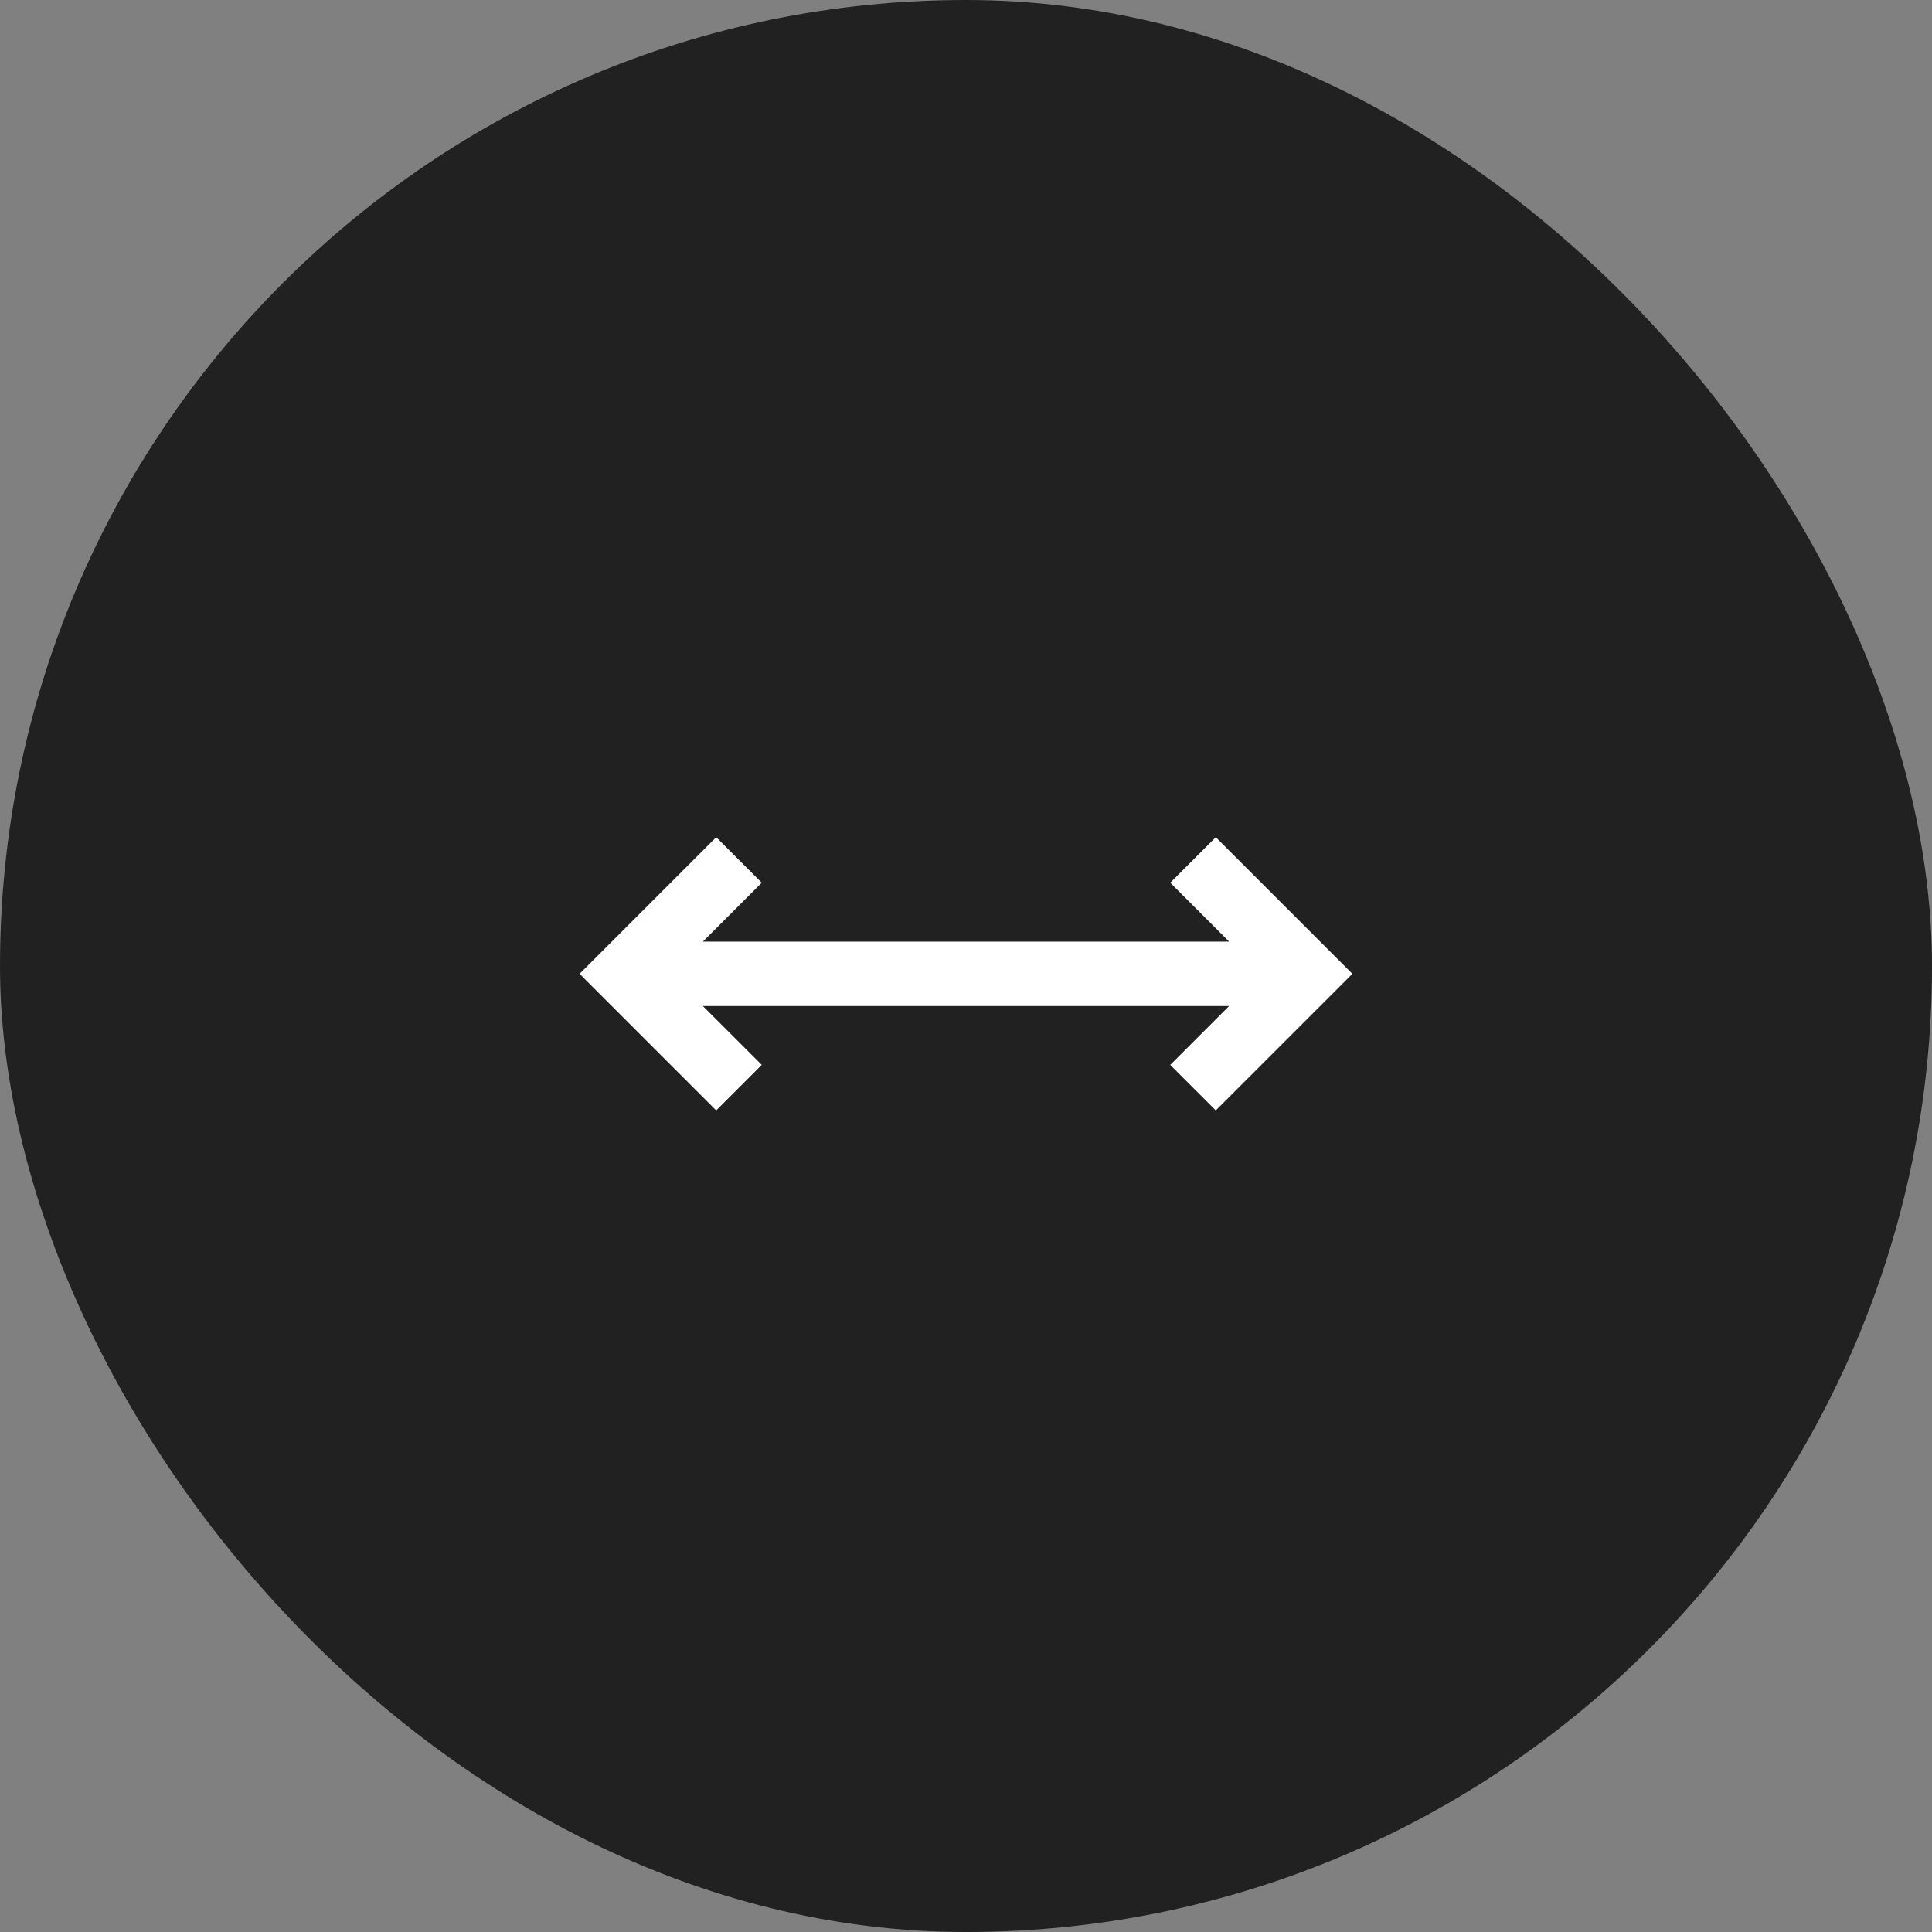
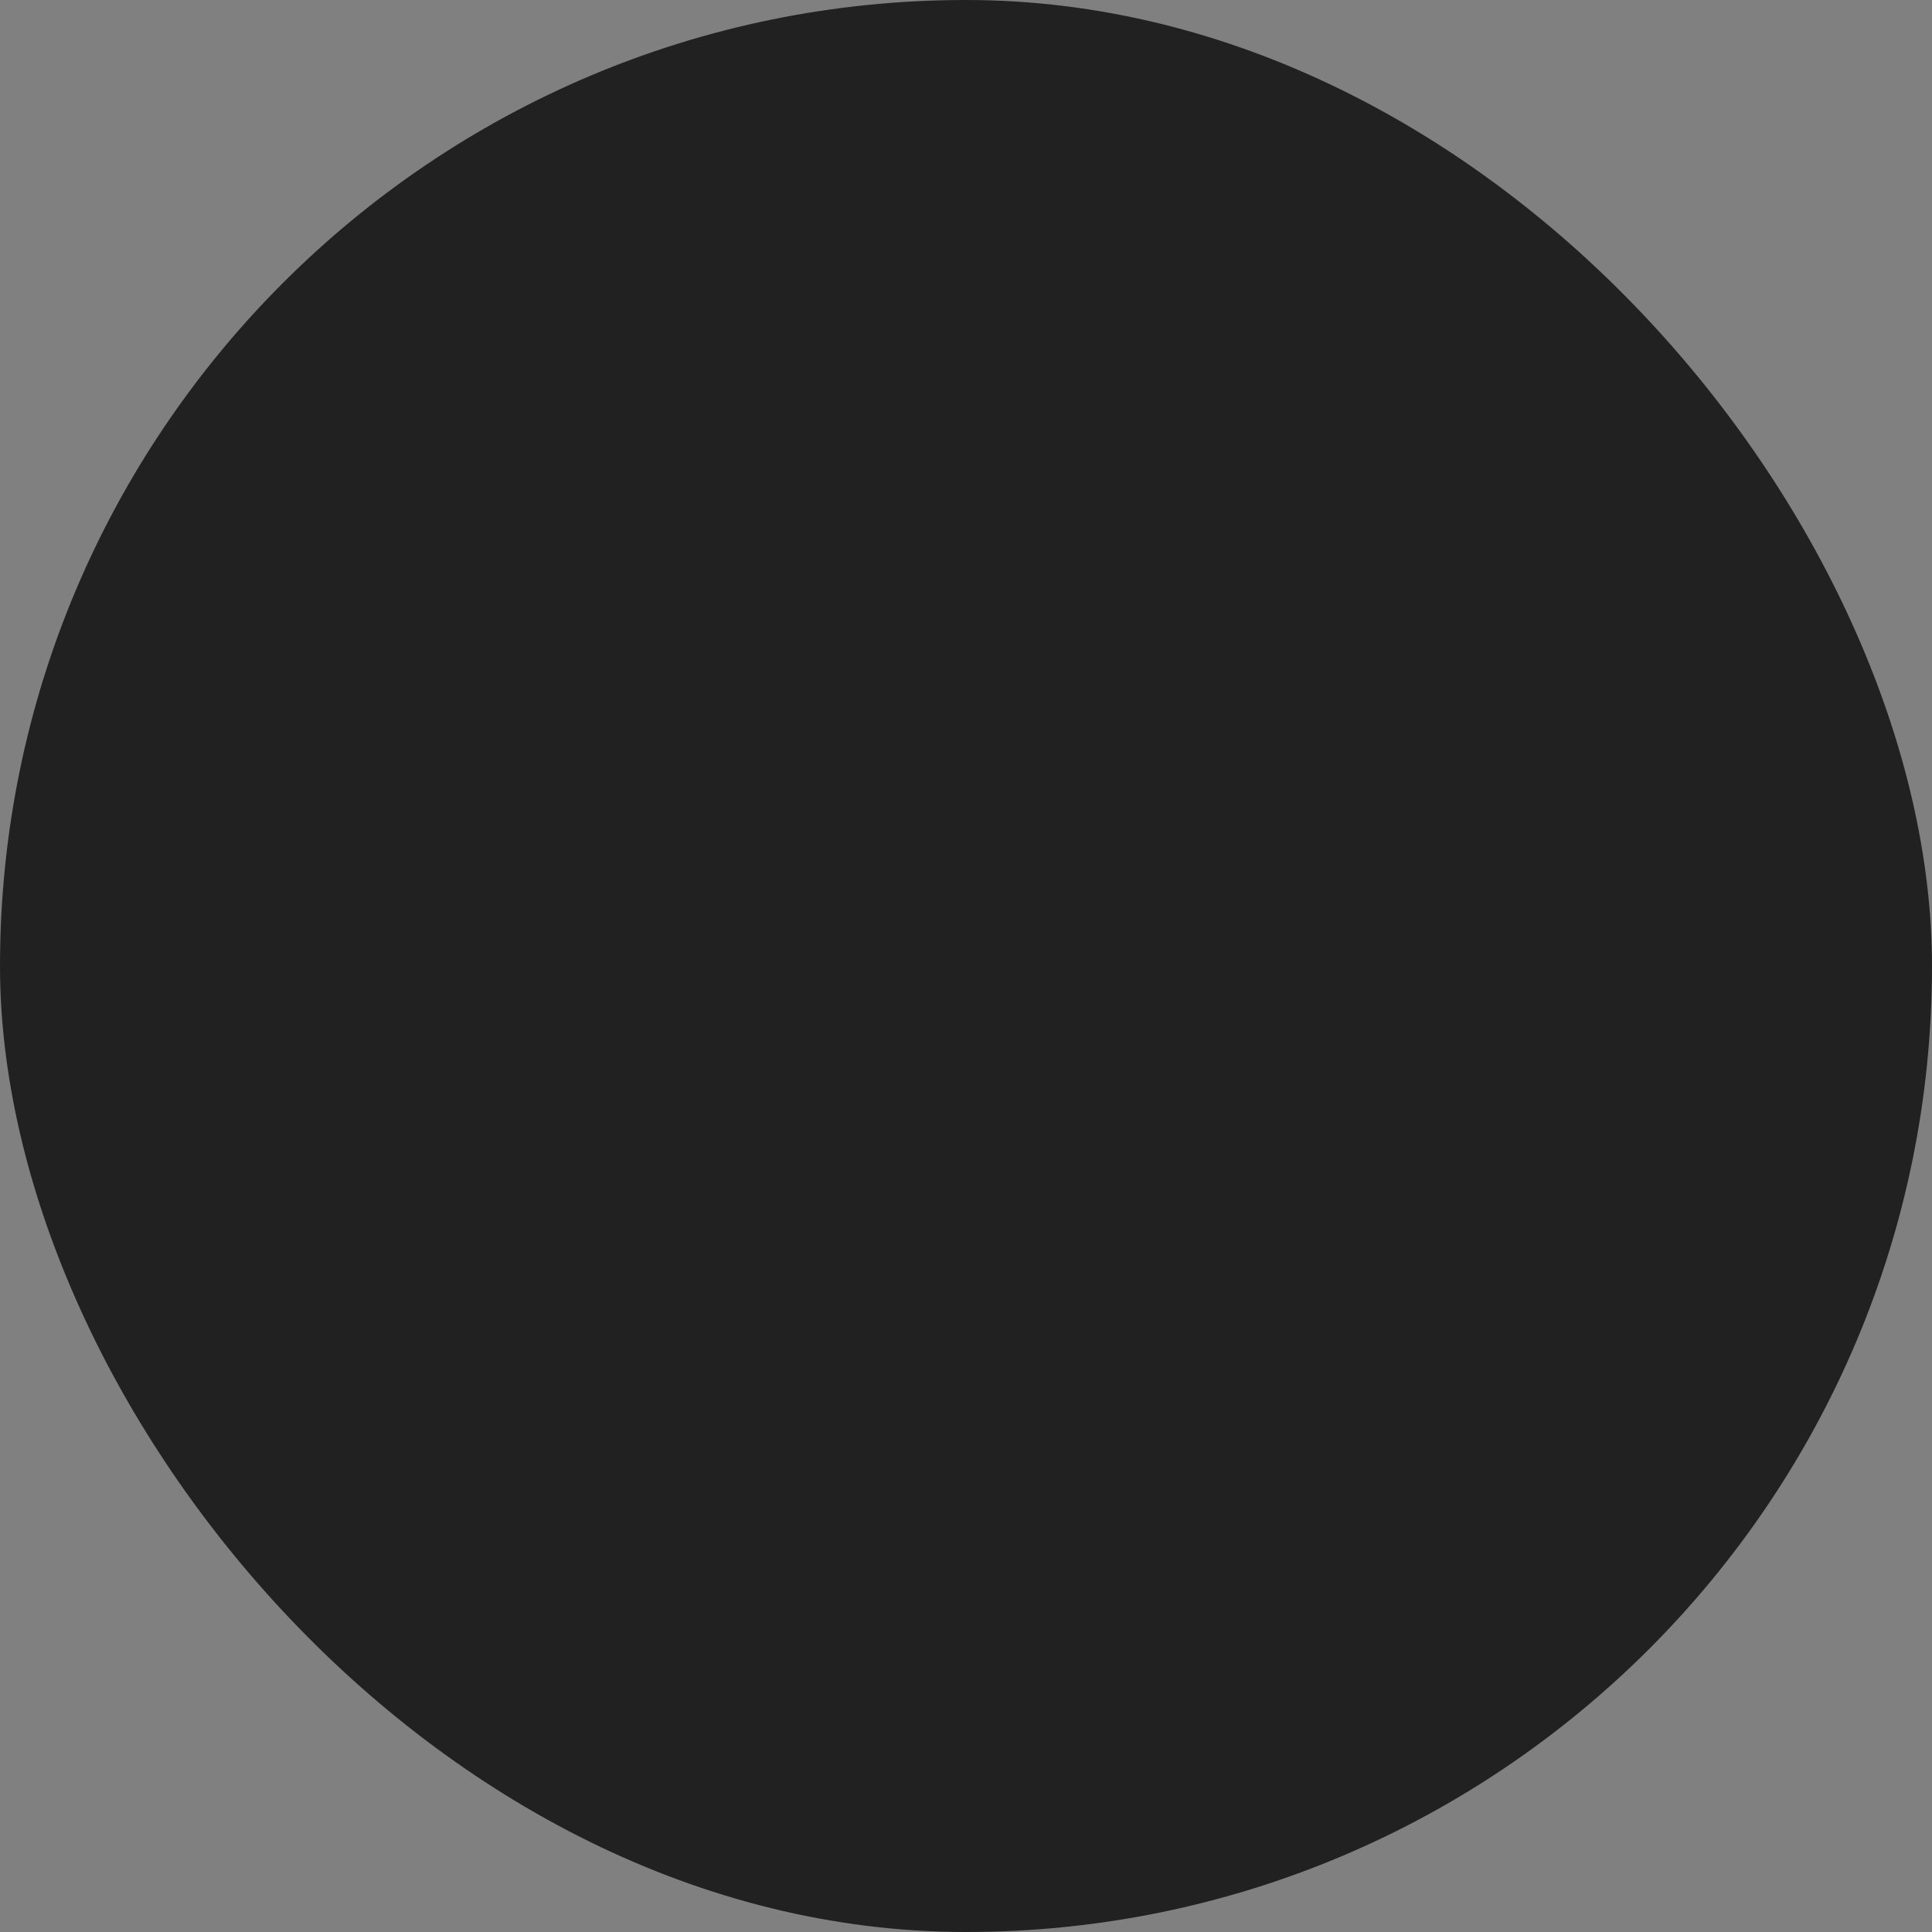
<svg xmlns="http://www.w3.org/2000/svg" width="60" height="60" viewBox="0 0 60 60" fill="none">
  <rect x="0" y="0" width="60" height="60" fill="#808080" stroke="none" />
  <rect width="60" height="60" rx="30" fill="#212121" />
-   <path d="M22.243 26L23.657 27.414L21.828 29.243H38.172L36.343 27.414L37.757 26L42 30.243L37.757 34.485L36.343 33.071L38.171 31.243H21.828L23.657 33.071L22.243 34.485L18 30.243L22.243 26Z" fill="white" />
</svg>